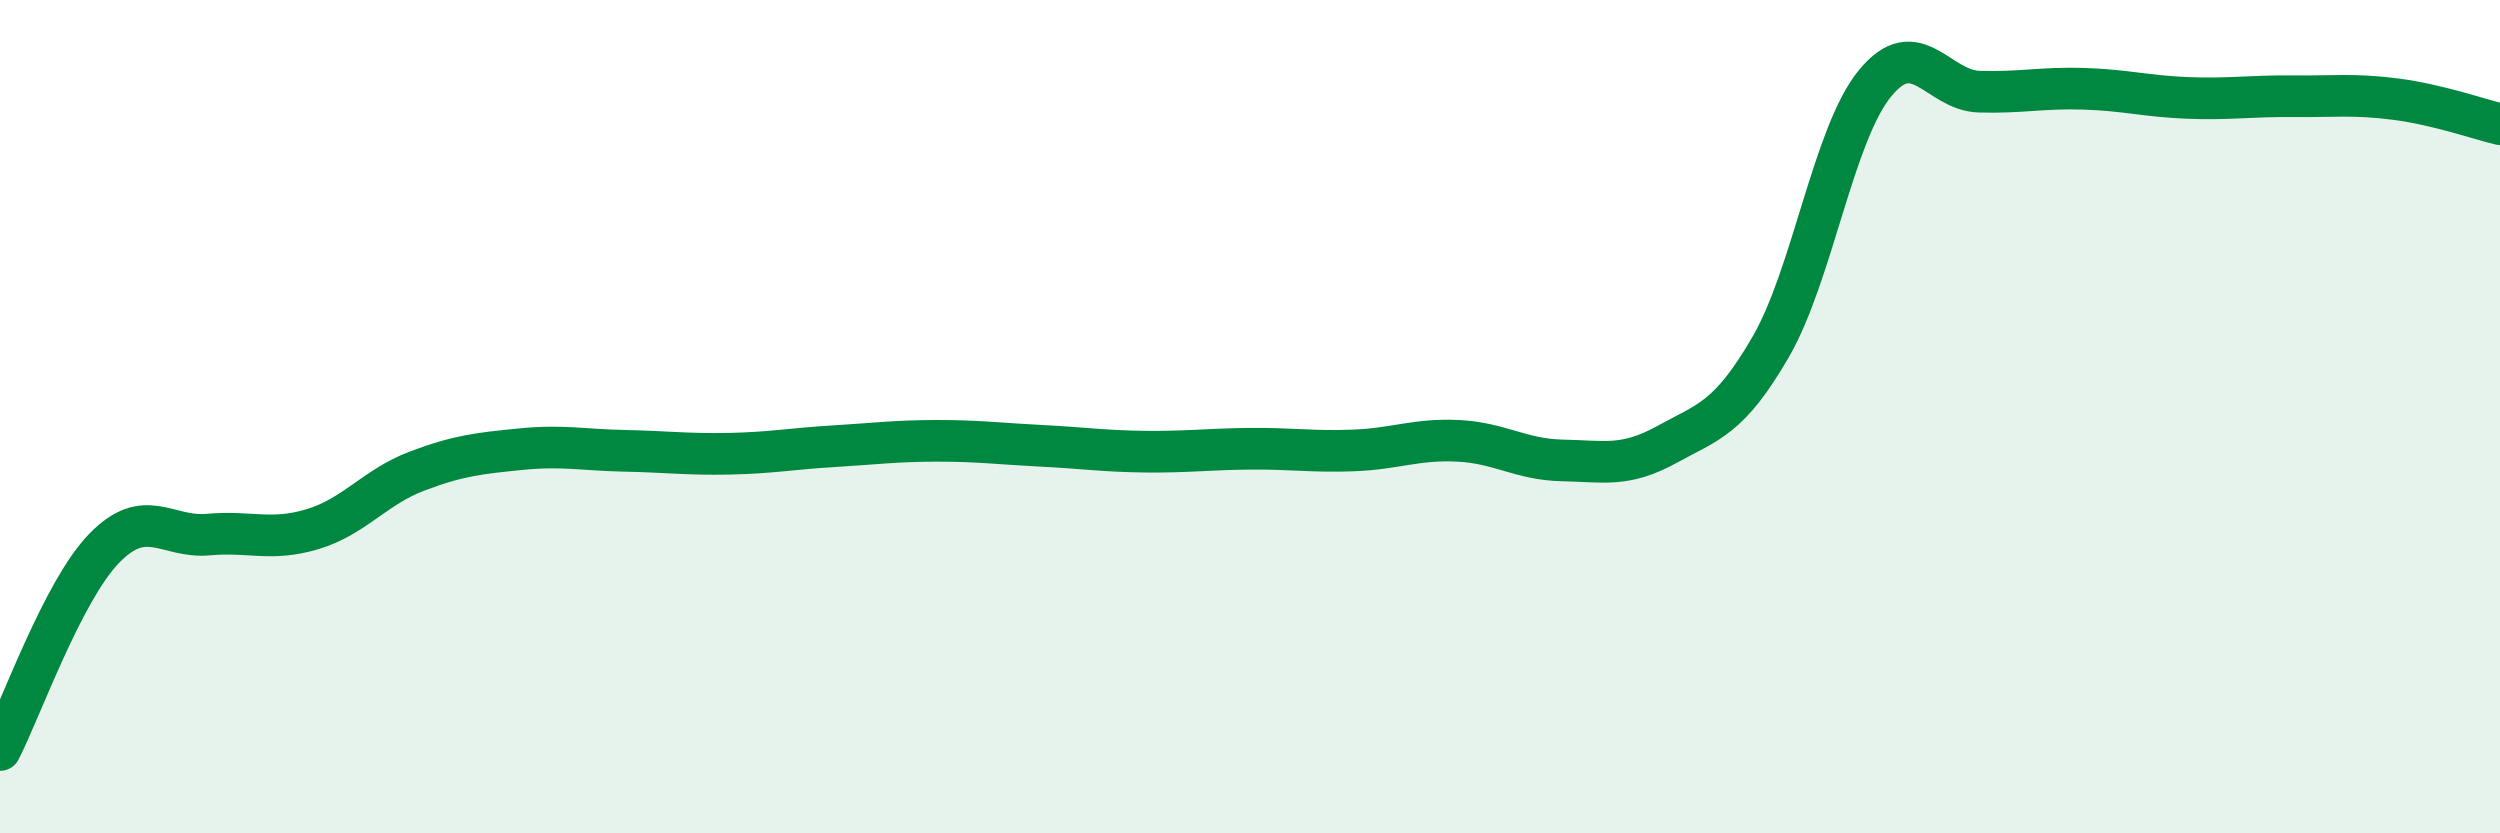
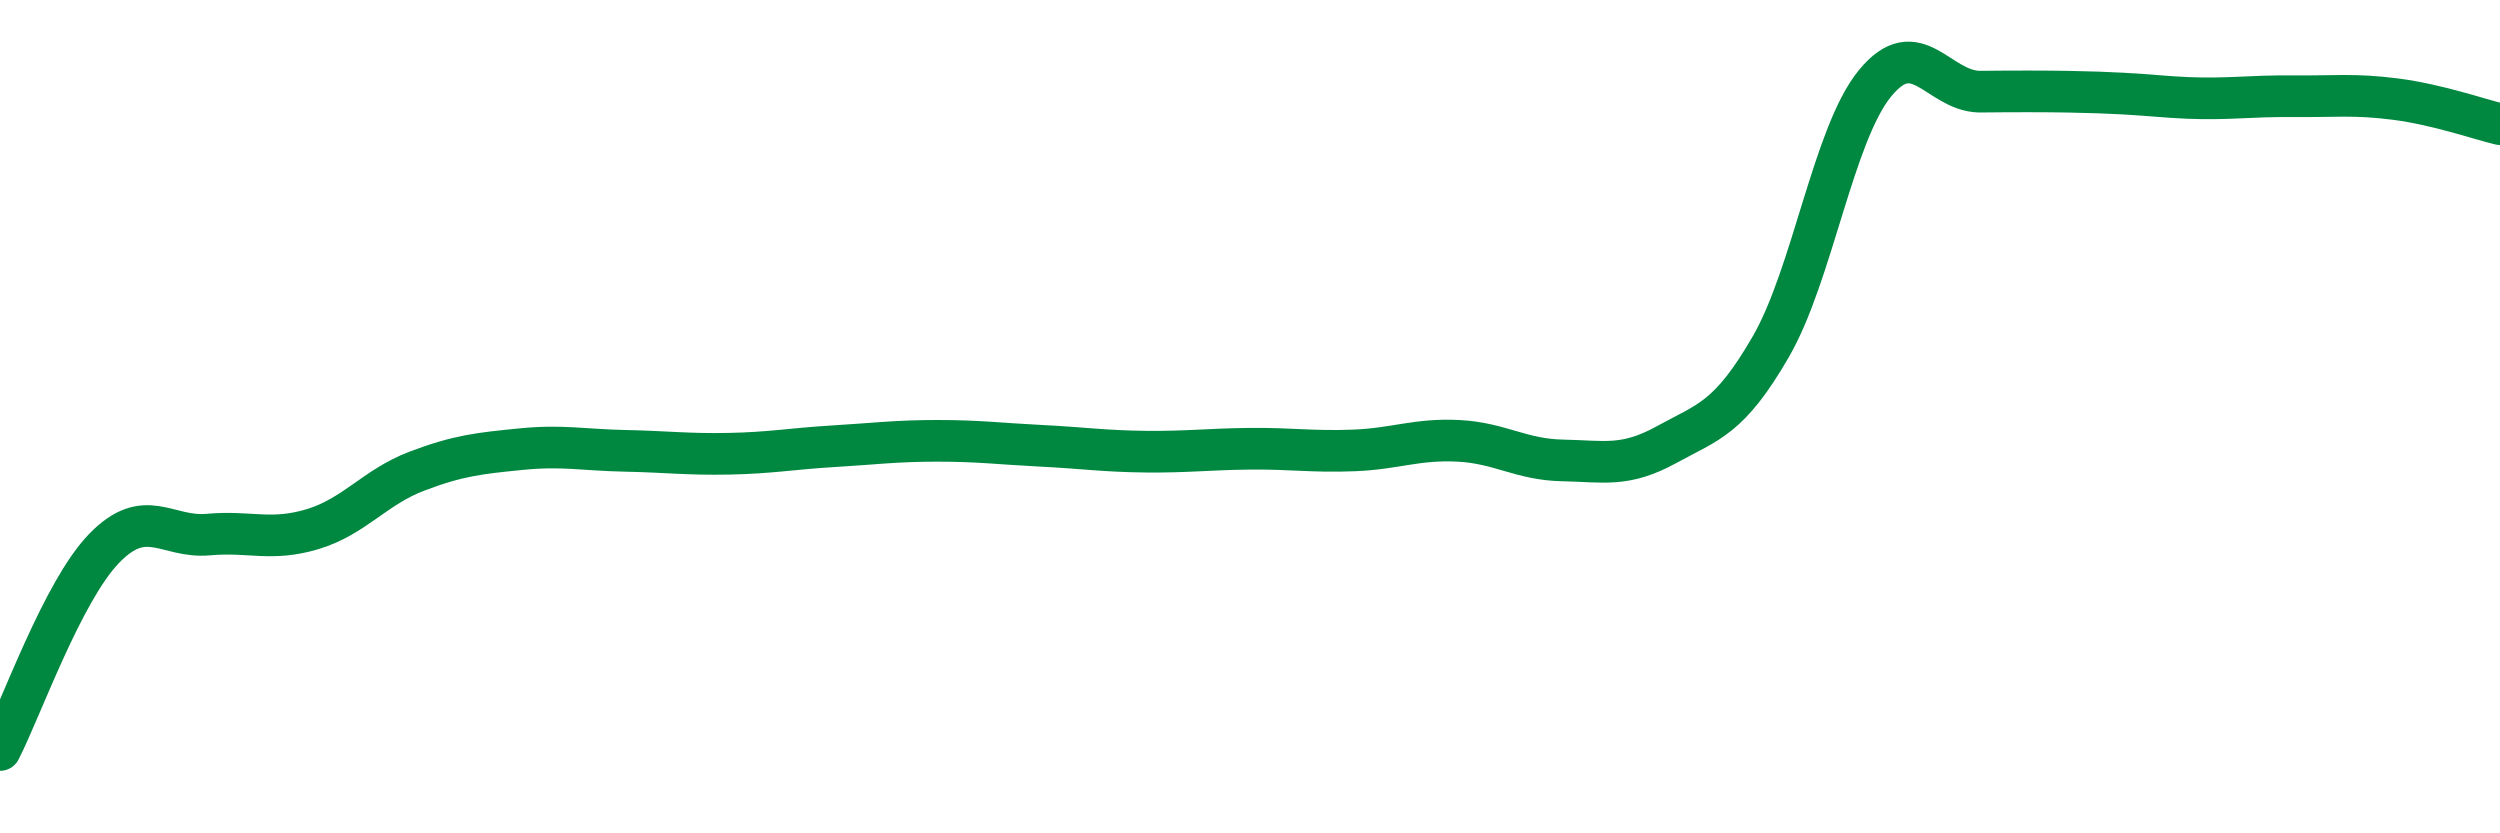
<svg xmlns="http://www.w3.org/2000/svg" width="60" height="20" viewBox="0 0 60 20">
-   <path d="M 0,18 C 0.5,17.03 1.5,14.19 2.5,13.16 C 3.5,12.13 4,12.92 5,12.83 C 6,12.74 6.5,13 7.5,12.7 C 8.5,12.4 9,11.69 10,11.31 C 11,10.93 11.5,10.88 12.5,10.78 C 13.5,10.68 14,10.8 15,10.82 C 16,10.84 16.5,10.91 17.5,10.89 C 18.5,10.87 19,10.77 20,10.71 C 21,10.65 21.5,10.58 22.5,10.58 C 23.5,10.58 24,10.65 25,10.7 C 26,10.75 26.5,10.83 27.5,10.84 C 28.5,10.85 29,10.78 30,10.77 C 31,10.76 31.5,10.85 32.5,10.81 C 33.5,10.77 34,10.53 35,10.58 C 36,10.63 36.5,11.03 37.5,11.05 C 38.5,11.07 39,11.22 40,10.67 C 41,10.12 41.5,10.05 42.5,8.32 C 43.5,6.59 44,3.22 45,2 C 46,0.78 46.5,2.17 47.5,2.2 C 48.5,2.23 49,2.1 50,2.13 C 51,2.16 51.5,2.31 52.5,2.35 C 53.5,2.39 54,2.3 55,2.31 C 56,2.32 56.5,2.25 57.5,2.38 C 58.5,2.51 59.5,2.86 60,2.98L60 20L0 20Z" fill="#008740" opacity="0.1" stroke-linecap="round" stroke-linejoin="round" />
-   <path d="M 0,18 C 0.5,17.03 1.5,14.19 2.5,13.16 C 3.5,12.13 4,12.92 5,12.83 C 6,12.74 6.5,13 7.5,12.7 C 8.5,12.4 9,11.69 10,11.31 C 11,10.93 11.5,10.88 12.5,10.78 C 13.5,10.68 14,10.8 15,10.82 C 16,10.84 16.5,10.91 17.5,10.89 C 18.5,10.87 19,10.77 20,10.71 C 21,10.65 21.5,10.58 22.5,10.58 C 23.5,10.58 24,10.65 25,10.7 C 26,10.75 26.5,10.83 27.5,10.84 C 28.5,10.85 29,10.78 30,10.77 C 31,10.76 31.5,10.85 32.5,10.81 C 33.5,10.77 34,10.53 35,10.58 C 36,10.63 36.5,11.03 37.5,11.05 C 38.5,11.07 39,11.22 40,10.67 C 41,10.12 41.5,10.05 42.5,8.32 C 43.5,6.59 44,3.22 45,2 C 46,0.78 46.5,2.17 47.5,2.2 C 48.5,2.23 49,2.1 50,2.13 C 51,2.16 51.5,2.31 52.5,2.35 C 53.5,2.39 54,2.3 55,2.31 C 56,2.32 56.5,2.25 57.5,2.38 C 58.5,2.51 59.5,2.86 60,2.98" stroke="#008740" stroke-width="1" fill="none" stroke-linecap="round" stroke-linejoin="round" />
+   <path d="M 0,18 C 0.5,17.03 1.5,14.19 2.5,13.16 C 3.5,12.13 4,12.92 5,12.83 C 6,12.74 6.5,13 7.5,12.7 C 8.5,12.4 9,11.69 10,11.31 C 11,10.93 11.5,10.88 12.5,10.78 C 13.5,10.68 14,10.8 15,10.82 C 16,10.84 16.5,10.91 17.5,10.89 C 18.5,10.87 19,10.77 20,10.71 C 21,10.65 21.5,10.58 22.5,10.58 C 23.5,10.58 24,10.65 25,10.7 C 26,10.75 26.5,10.83 27.5,10.84 C 28.5,10.85 29,10.78 30,10.77 C 31,10.76 31.5,10.85 32.5,10.81 C 33.5,10.77 34,10.53 35,10.58 C 36,10.63 36.5,11.03 37.5,11.05 C 38.5,11.07 39,11.22 40,10.67 C 41,10.12 41.5,10.05 42.5,8.32 C 43.5,6.59 44,3.22 45,2 C 46,0.78 46.5,2.17 47.5,2.2 C 51,2.16 51.5,2.31 52.5,2.35 C 53.5,2.39 54,2.3 55,2.31 C 56,2.32 56.5,2.25 57.5,2.38 C 58.5,2.51 59.5,2.86 60,2.98" stroke="#008740" stroke-width="1" fill="none" stroke-linecap="round" stroke-linejoin="round" />
</svg>